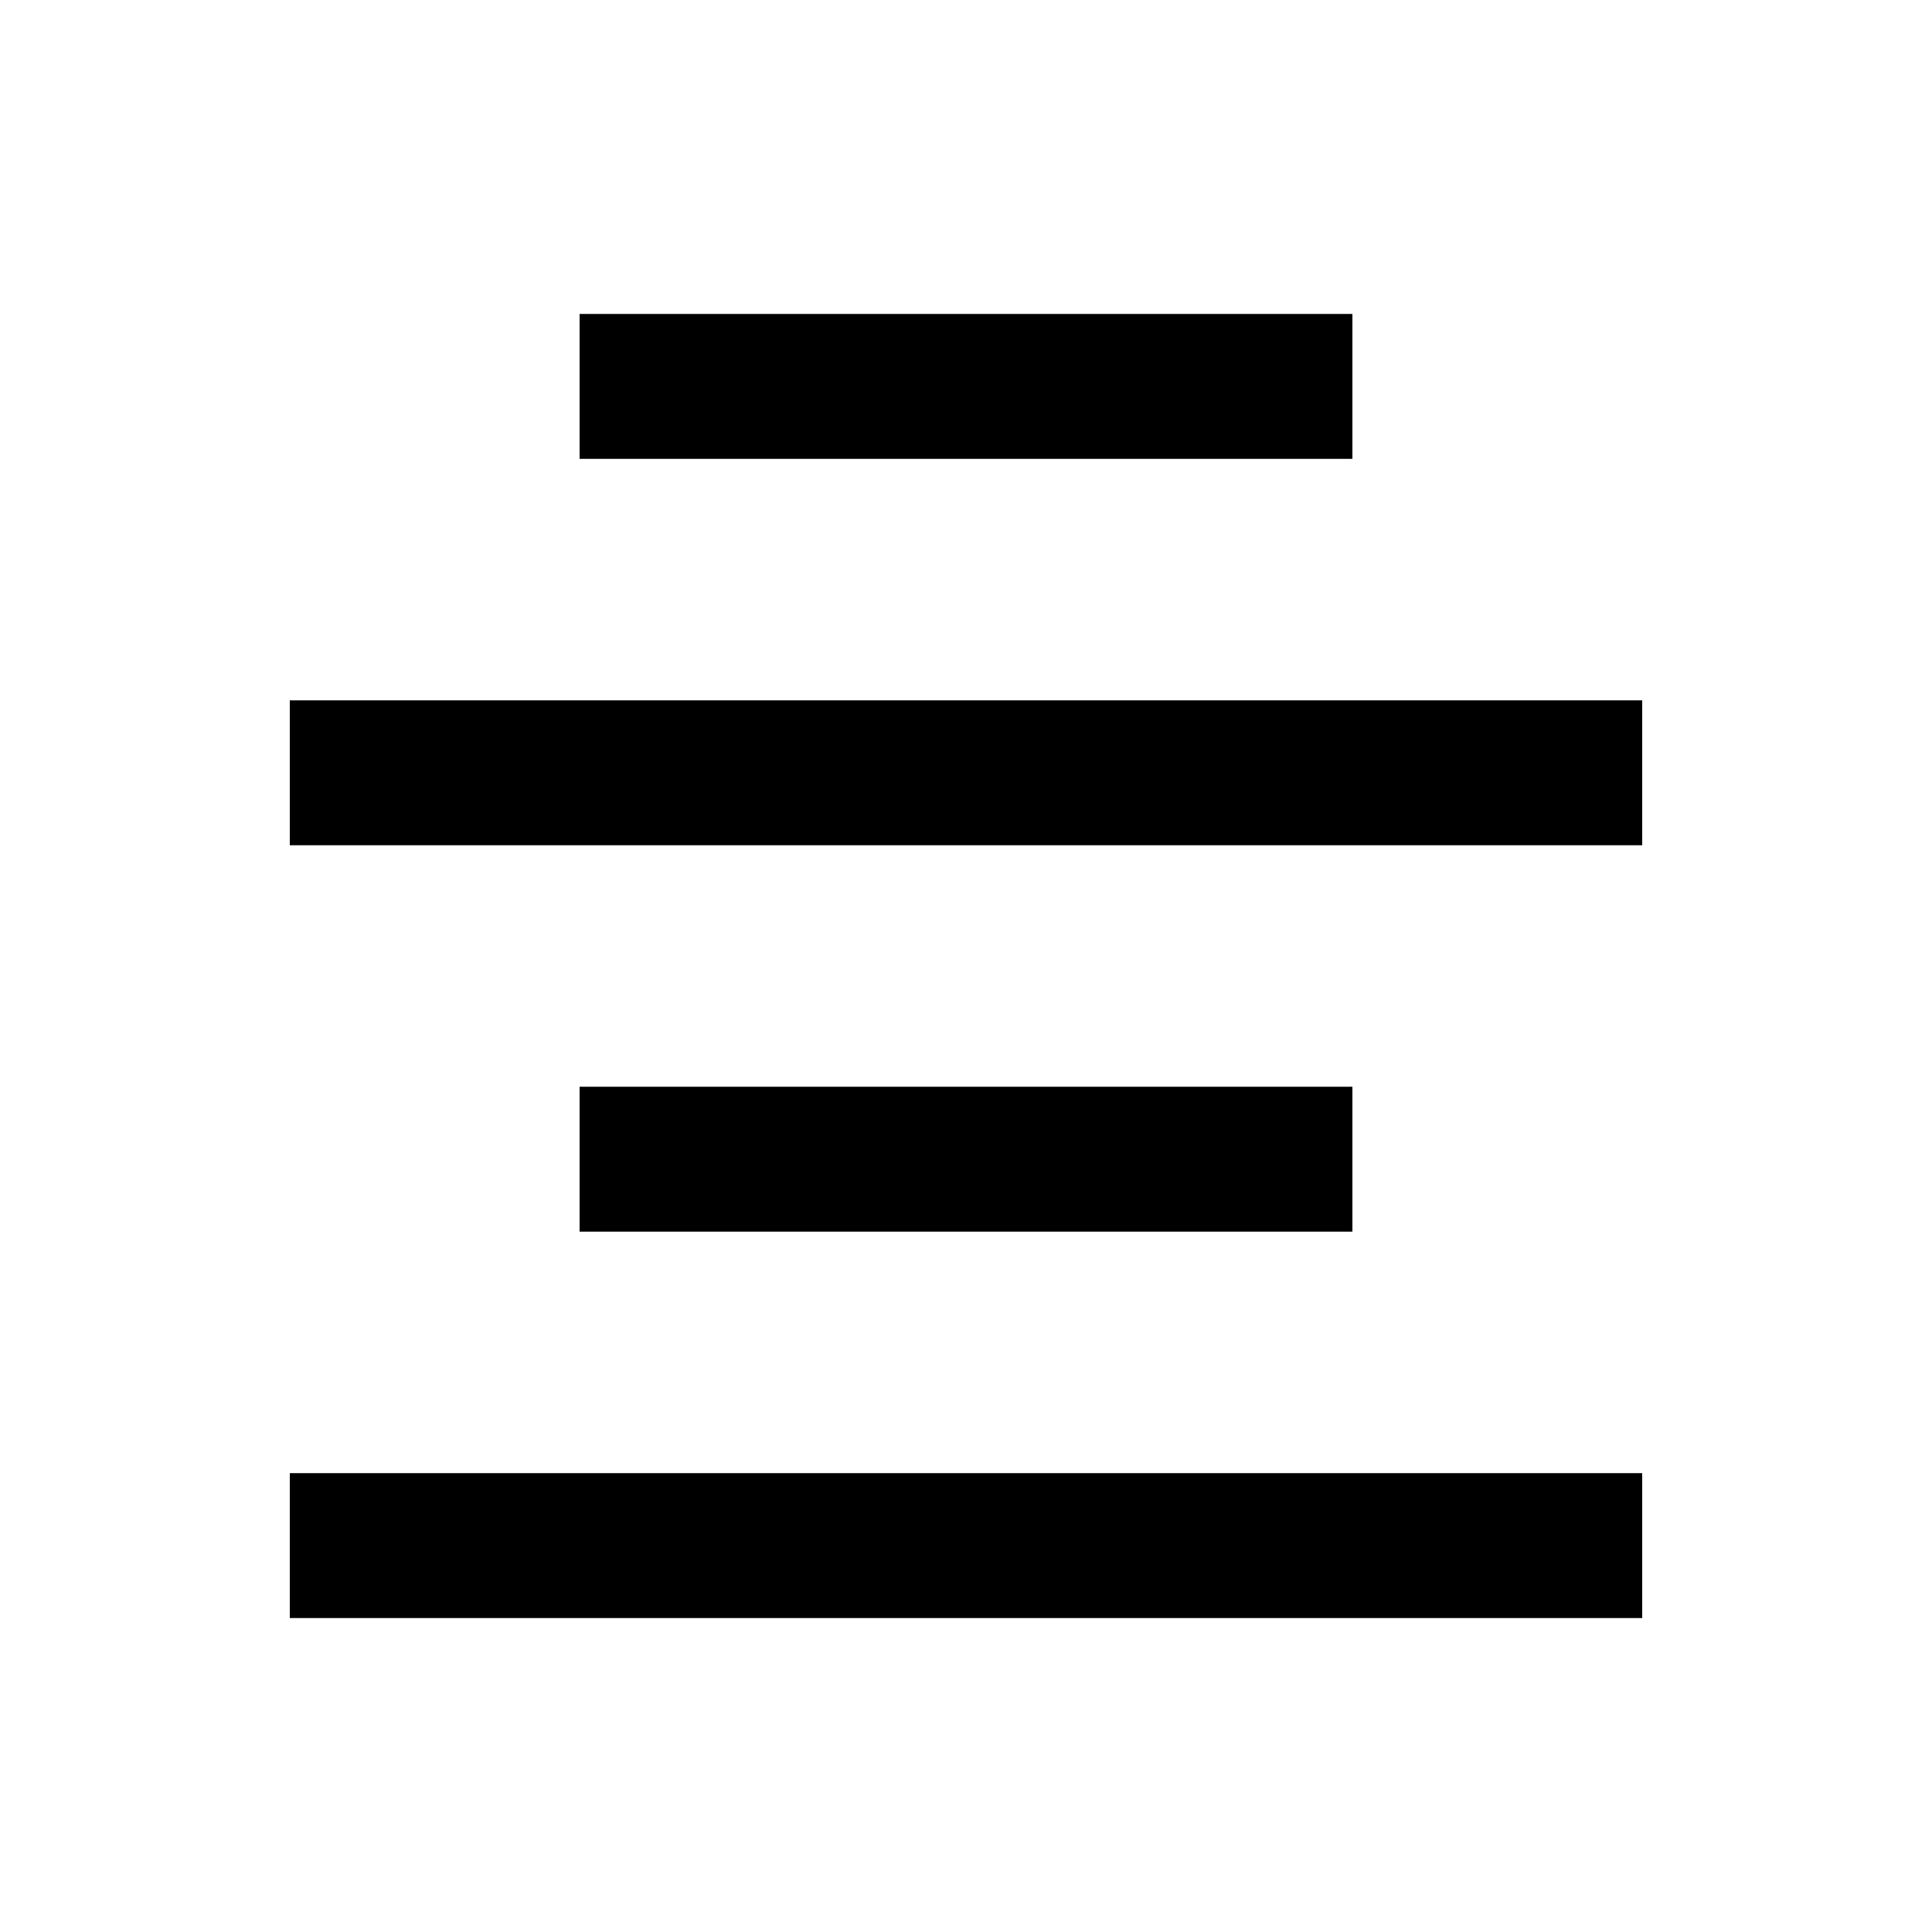
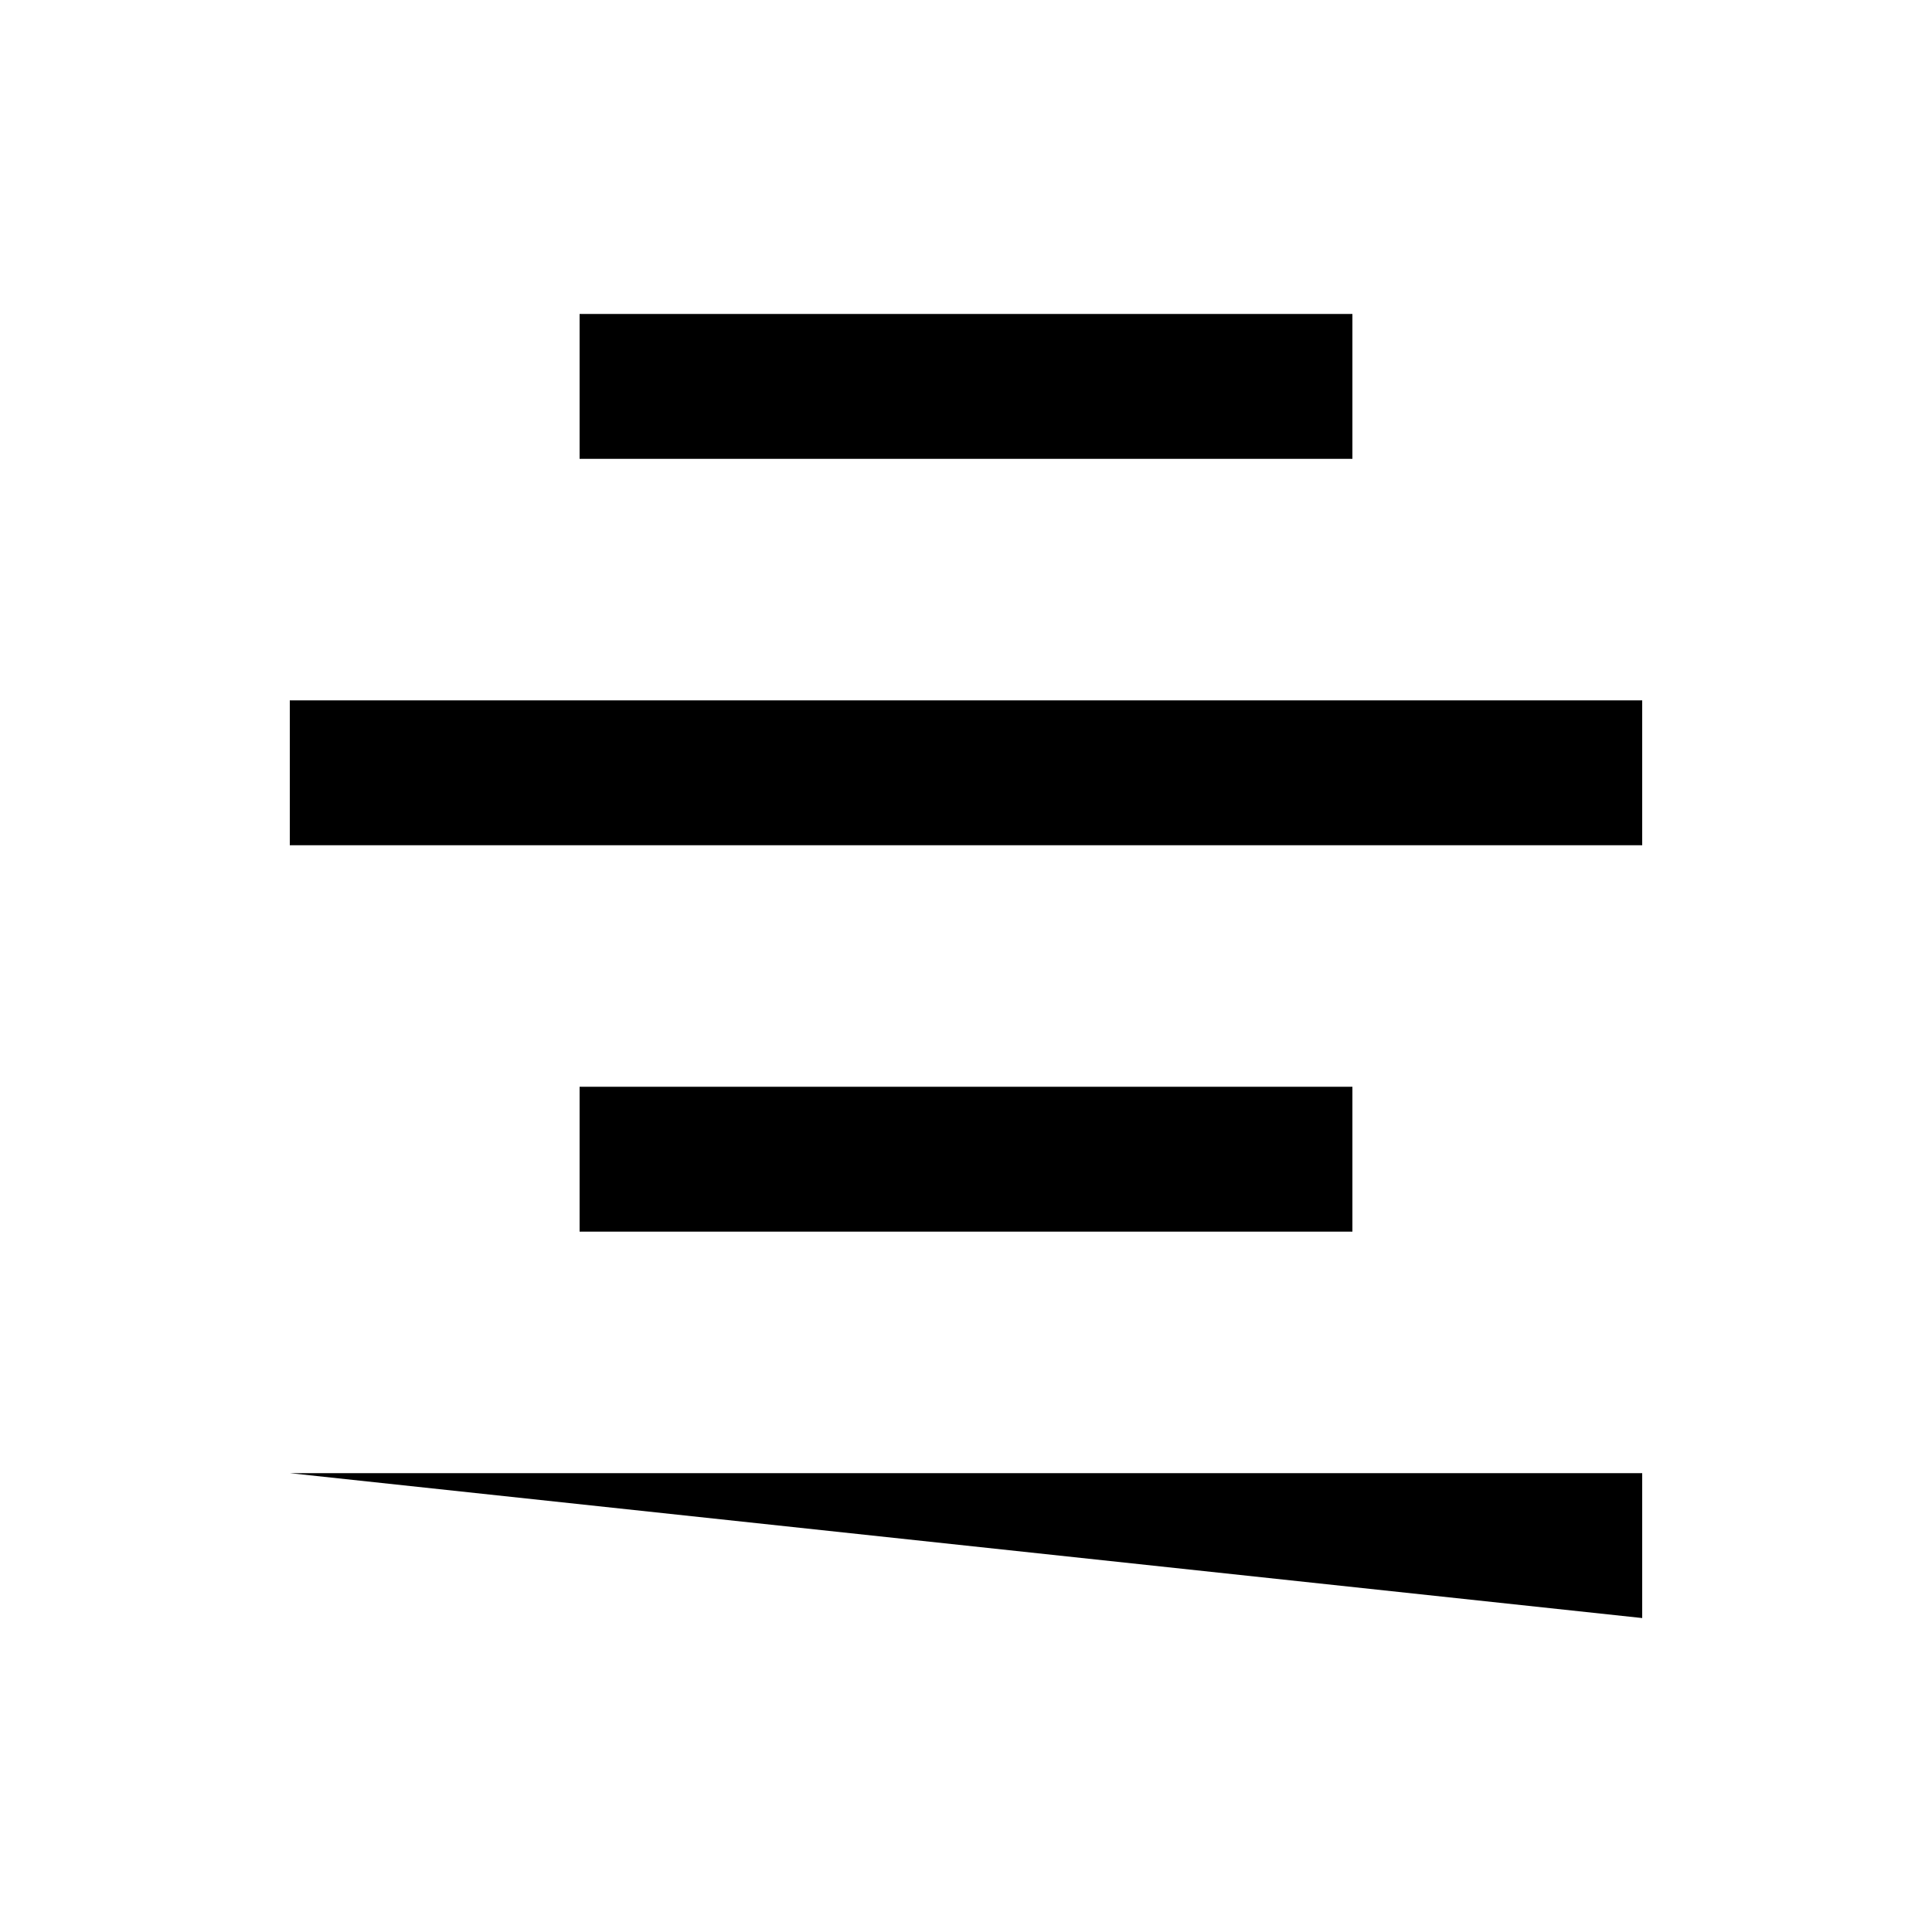
<svg xmlns="http://www.w3.org/2000/svg" viewBox="0 0 640 640">
-   <path opacity=".4" fill="currentColor" d="" />
-   <path fill="currentColor" d="M216 104L192 104L192 152L448 152L448 104L216 104zM120 232L96 232L96 280L544 280L544 232L120 232zM192 360L192 408L448 408L448 360L192 360zM120 488L96 488L96 536L544 536L544 488L120 488z" />
+   <path fill="currentColor" d="M216 104L192 104L192 152L448 152L448 104L216 104zM120 232L96 232L96 280L544 280L544 232L120 232zM192 360L192 408L448 408L448 360L192 360zM120 488L96 488L544 536L544 488L120 488z" />
</svg>